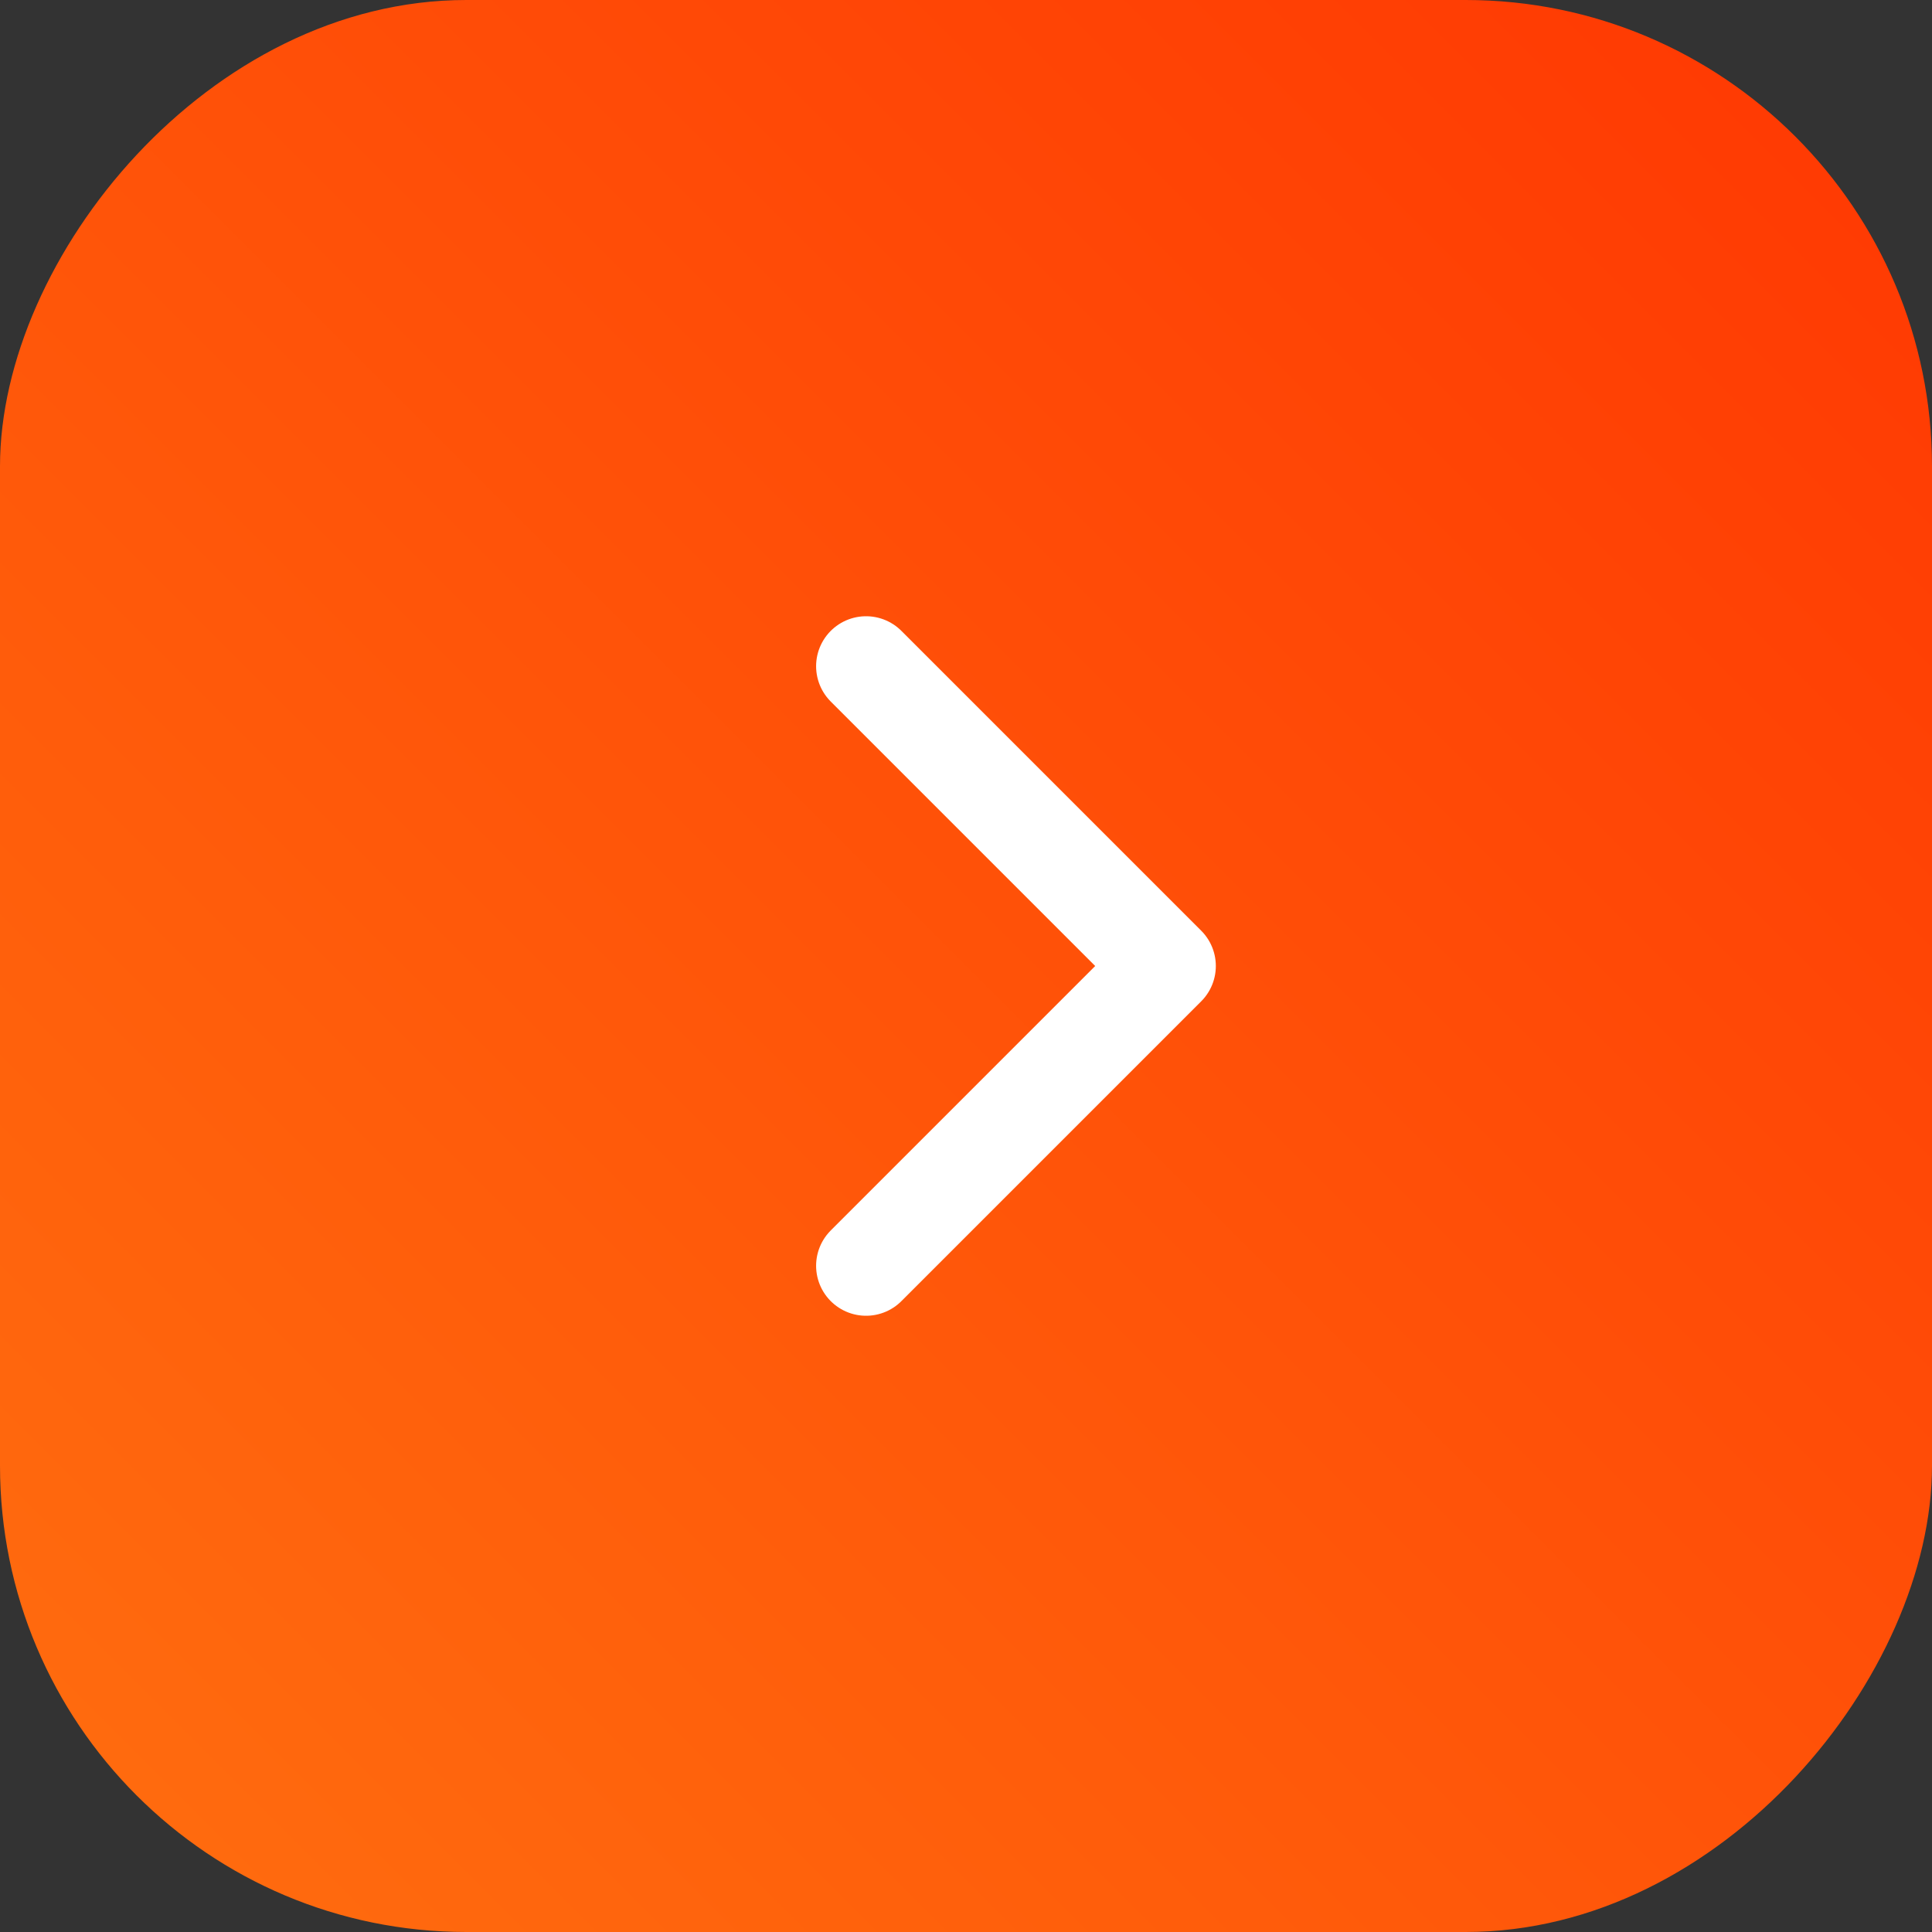
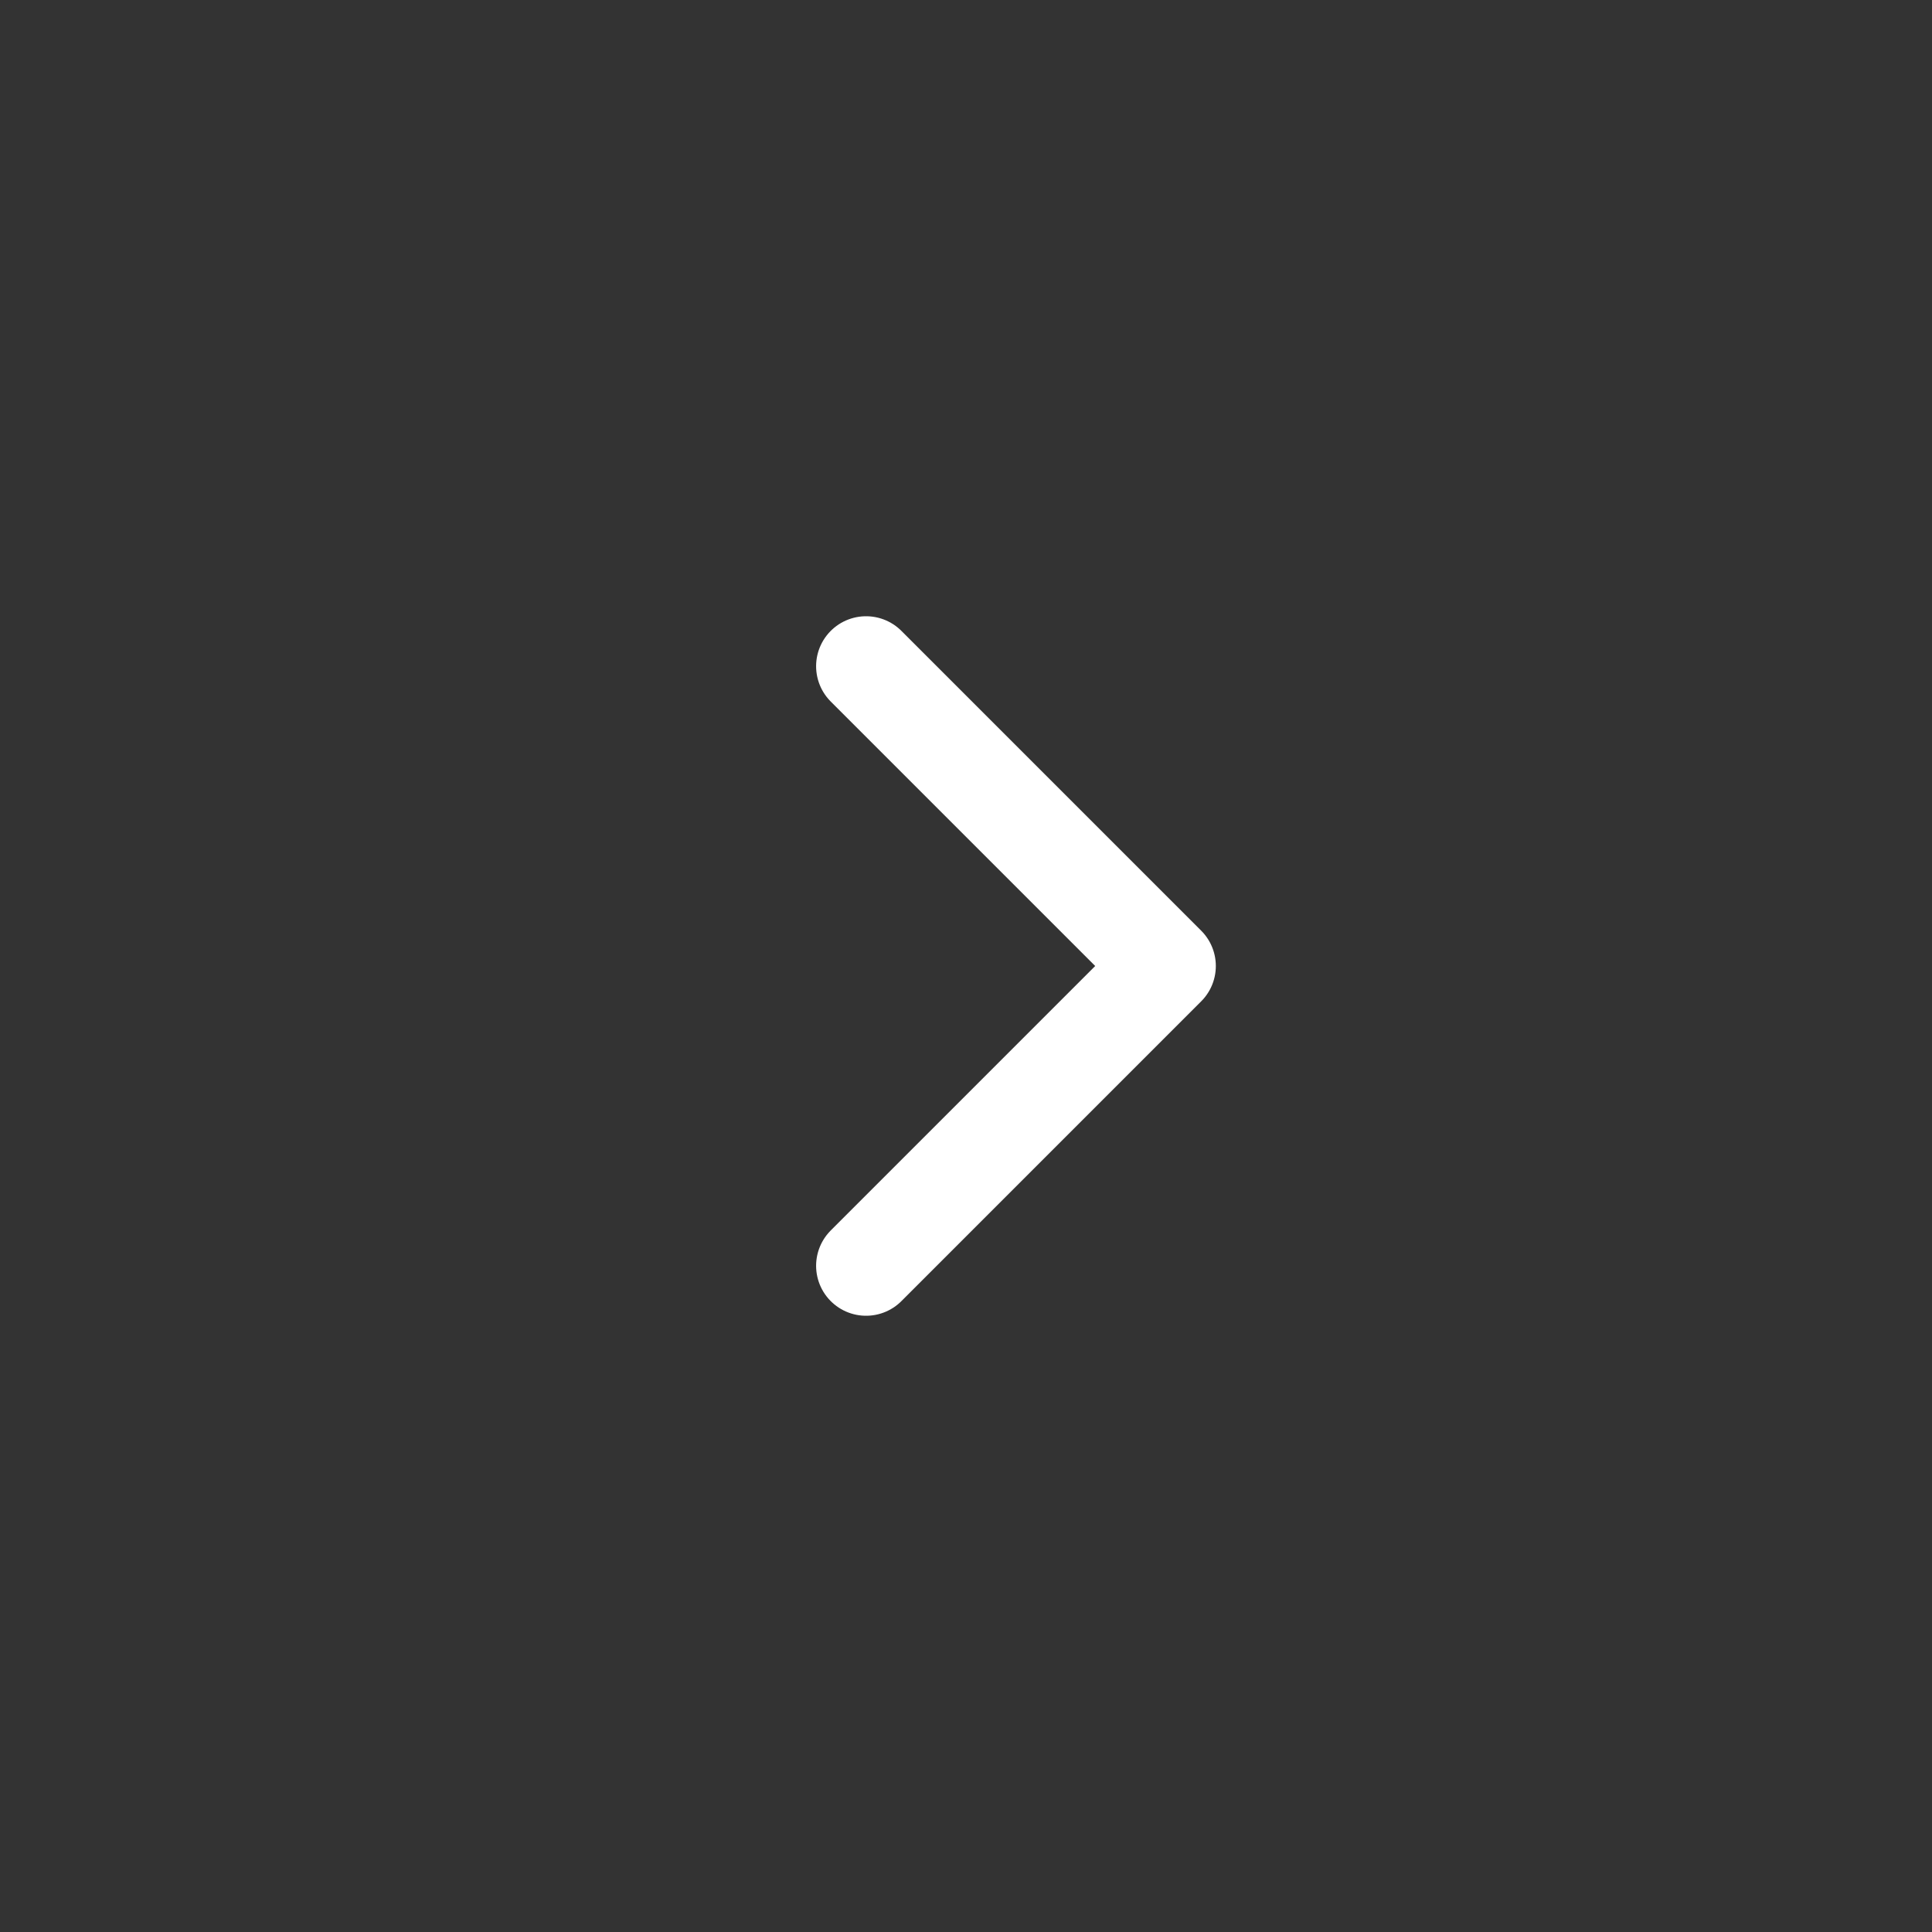
<svg xmlns="http://www.w3.org/2000/svg" width="58" height="58" viewBox="0 0 58 58" fill="none">
  <rect x="0" y="0" width="58" height="58" fill="#333333" stroke="none" />
-   <rect width="58" height="58" rx="14" transform="matrix(-1 0 0 1 58 0)" fill="url(#paint0_linear_268_260)" />
  <path d="M26 20L35 29L26 38" stroke="white" stroke-width="3" stroke-linecap="round" stroke-linejoin="round" />
  <defs>
    <linearGradient id="paint0_linear_268_260" x1="0" y1="0" x2="58" y2="58" gradientUnits="userSpaceOnUse">
      <stop stop-color="#FF3702" />
      <stop offset="1" stop-color="#FF6E0F" />
    </linearGradient>
  </defs>
</svg>